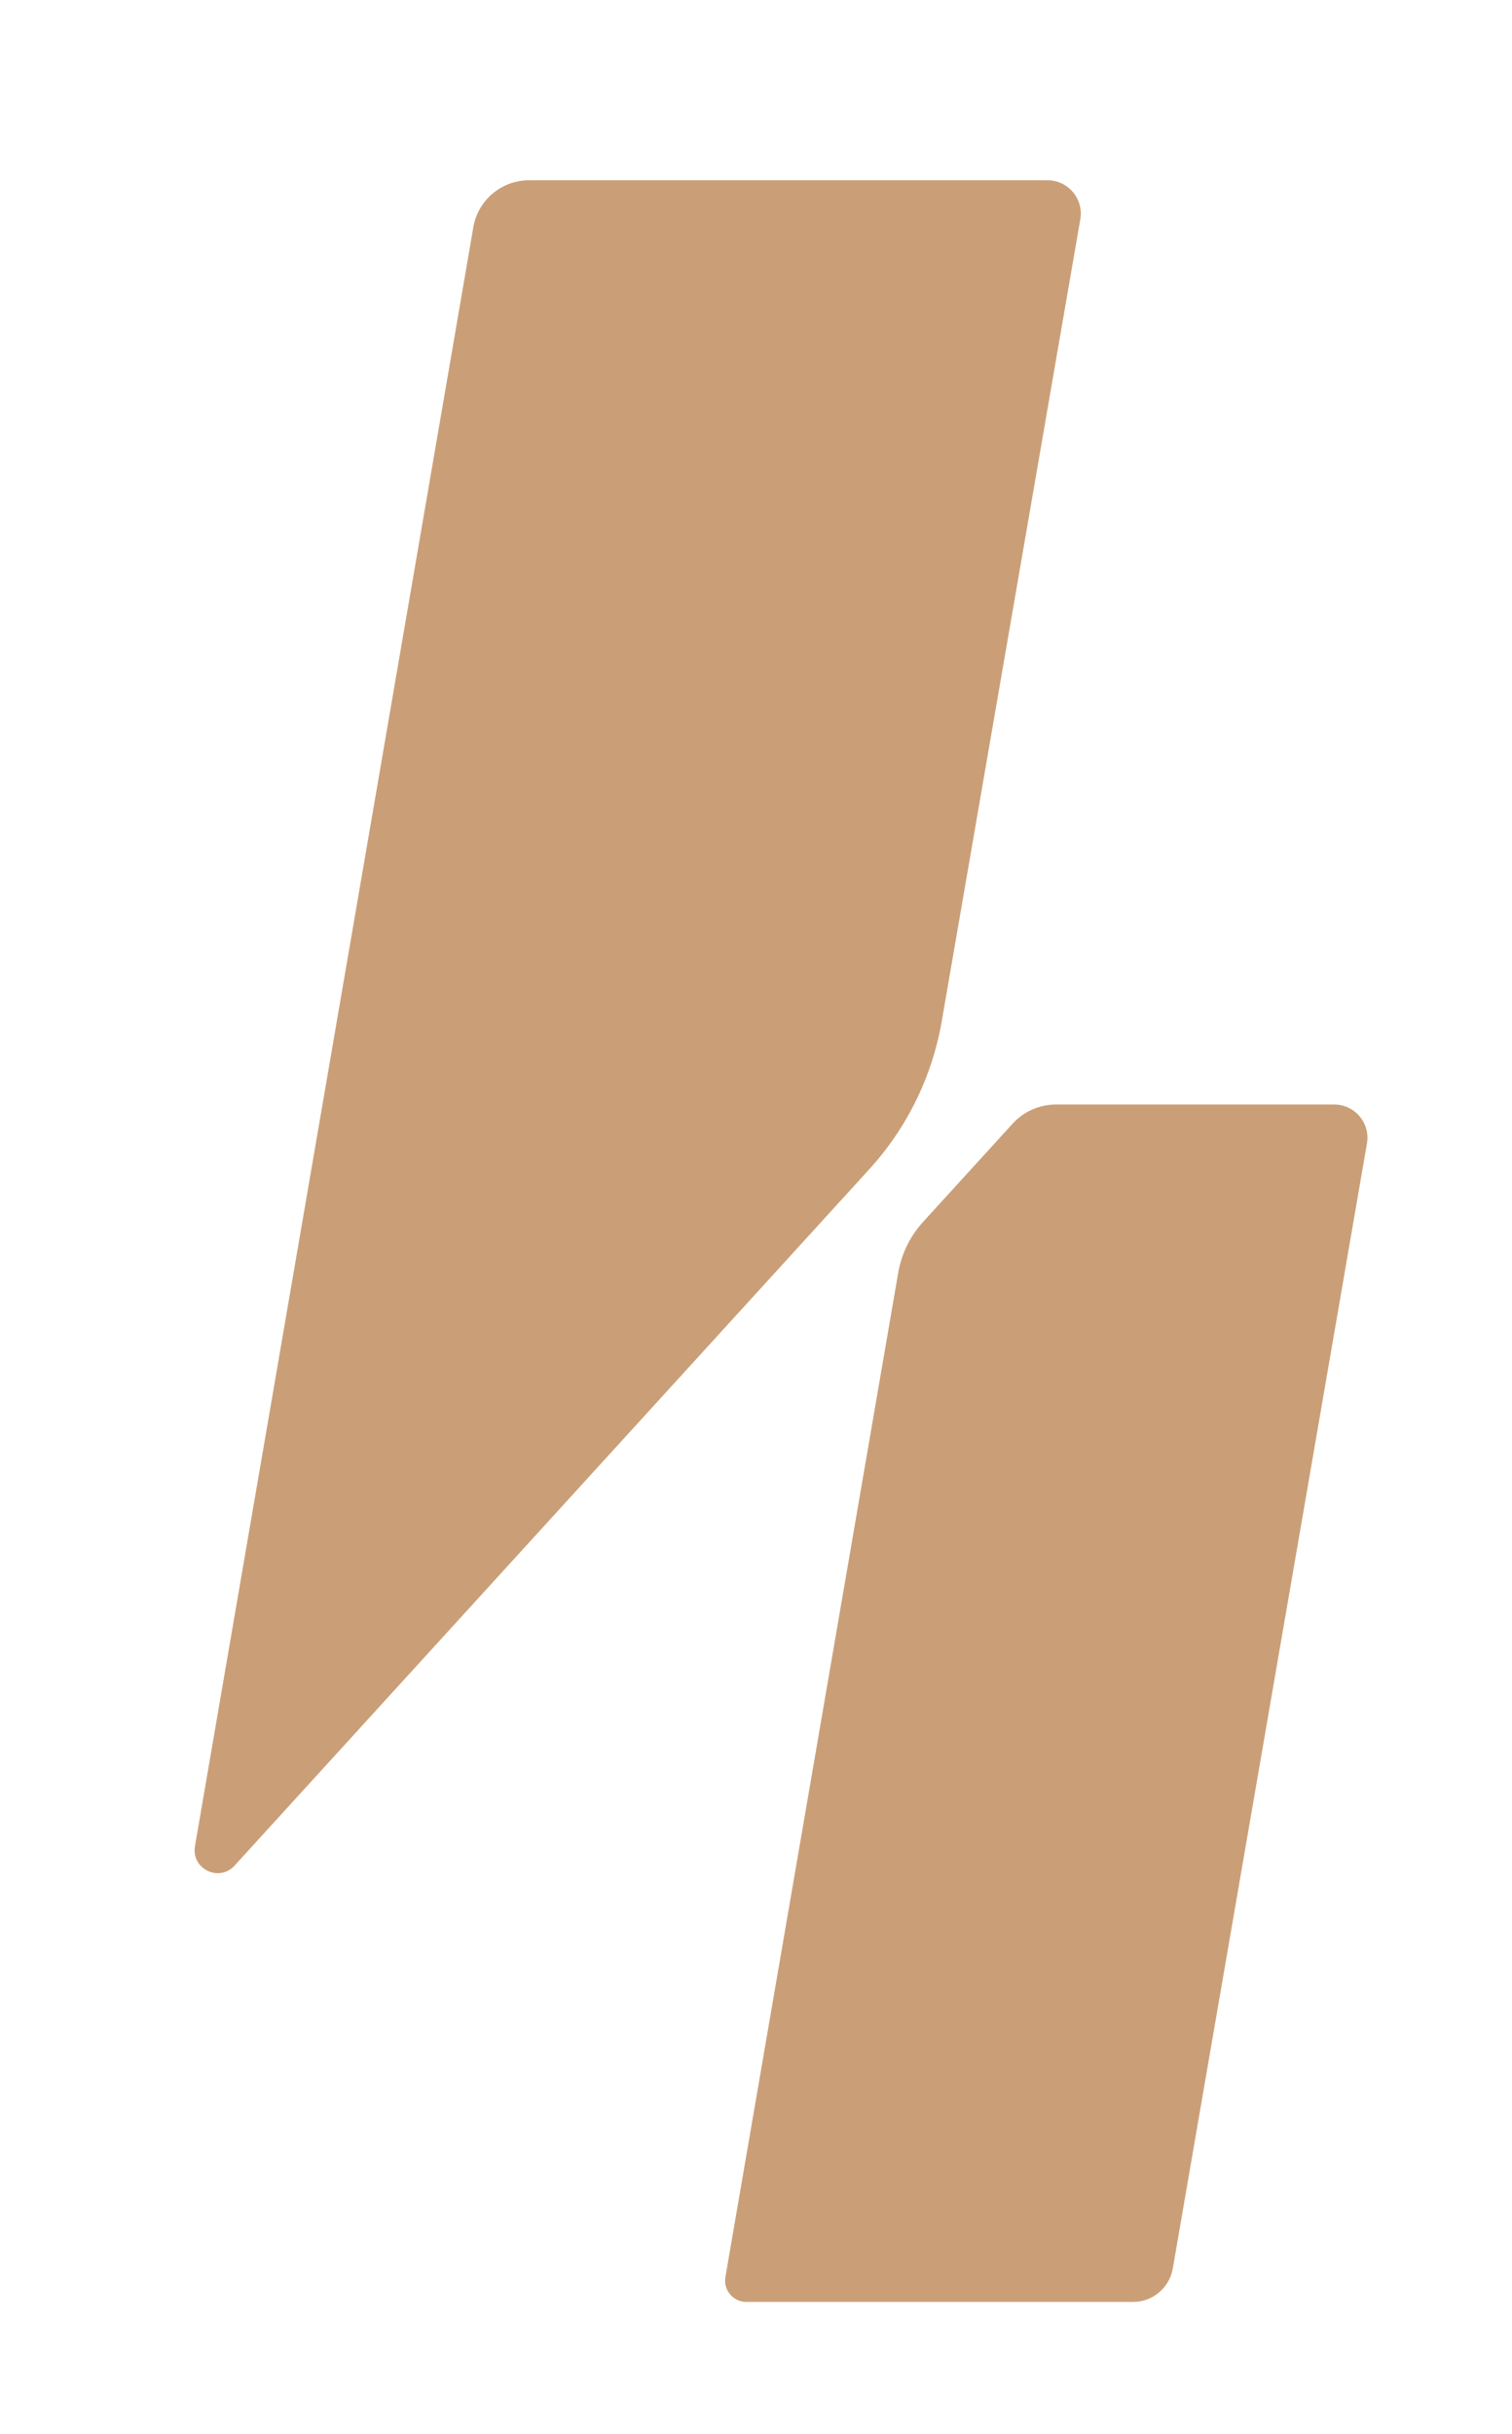
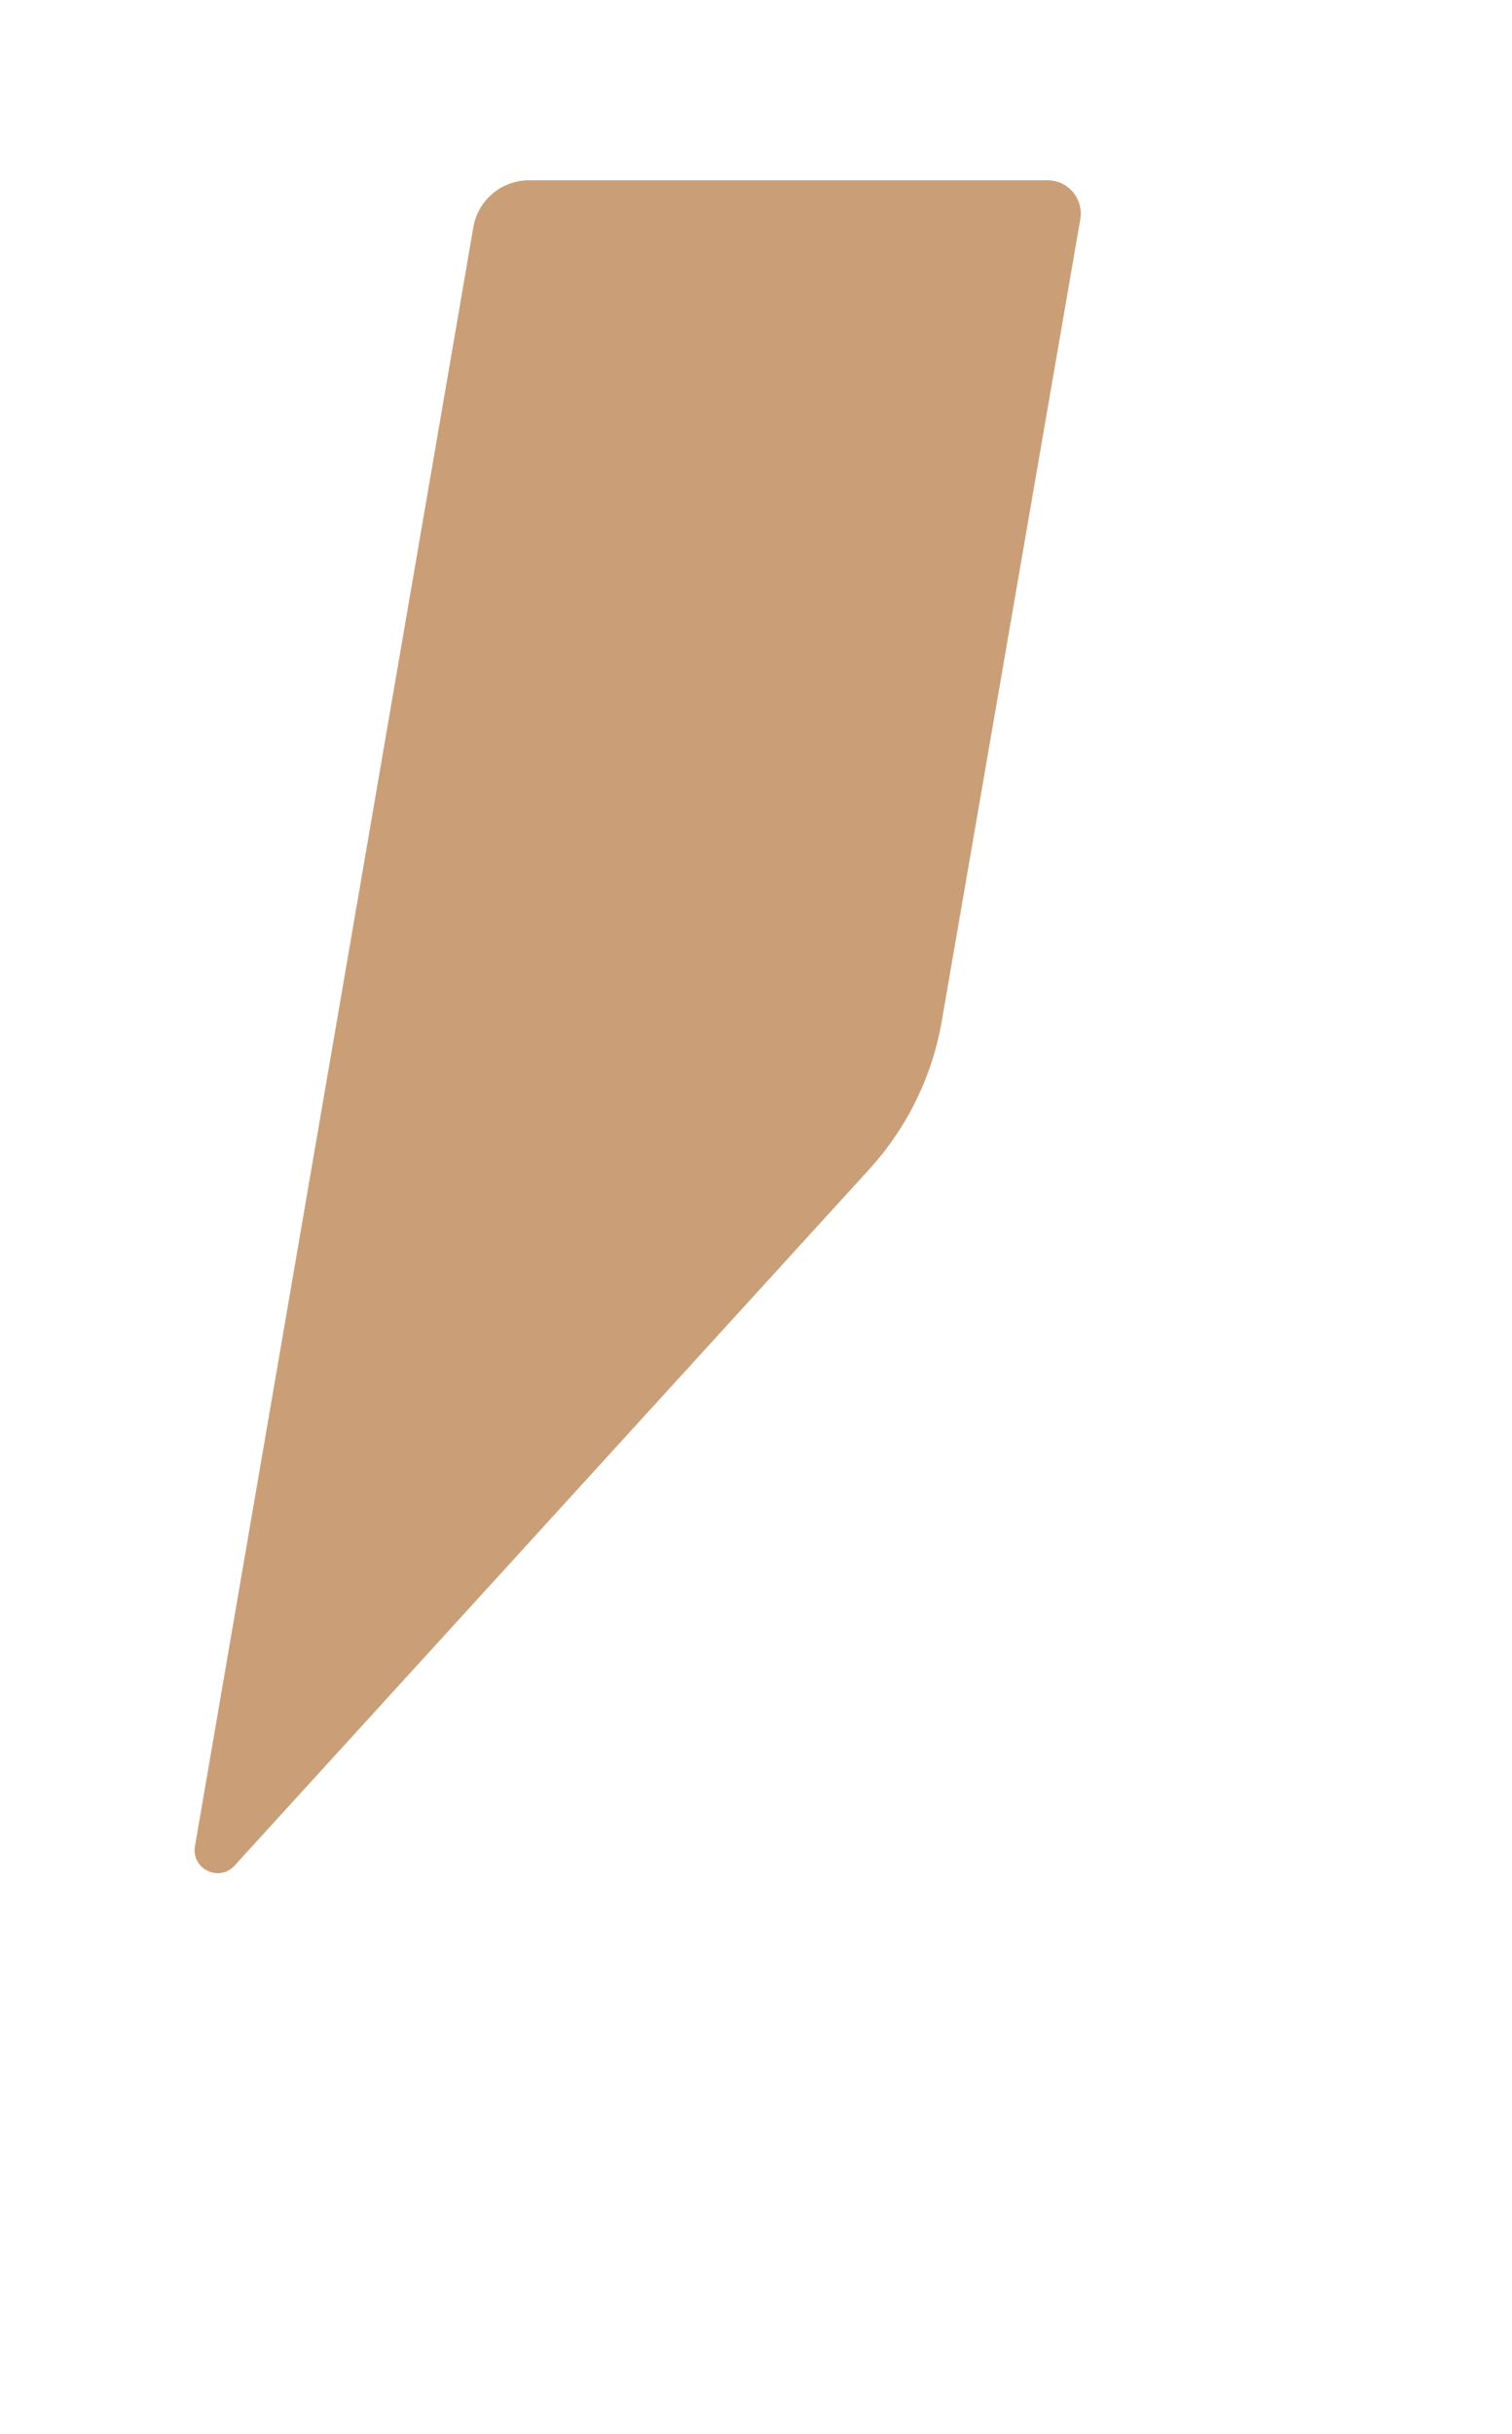
<svg xmlns="http://www.w3.org/2000/svg" id="Livello_1" viewBox="0 0 161.465 259.842">
  <defs>
    <style>.cls-1{fill:#ca9f77;stroke-width:0px;}</style>
  </defs>
  <path class="cls-1" d="m50.546,24.258l-29.727,172.829c-.414,2.413,2.577,3.878,4.229,2.068l67.777-74.333c4.039-4.429,6.727-9.92,7.747-15.826l14.792-85.591c.376-2.173-1.297-4.158-3.5-4.158h-55.373c-2.939,0-5.447,2.117-5.946,5.011" />
-   <path class="cls-1" d="m142.474,117.906h-29.709c-1.759,0-3.439.741-4.625,2.042l-9.559,10.484c-1.392,1.525-2.315,3.415-2.666,5.449l-18.449,107.193c-.238,1.388.83,2.656,2.24,2.656h41.292c2.096,0,3.888-1.509,4.245-3.575l20.732-120.092c.376-2.171-1.297-4.157-3.5-4.157" />
</svg>